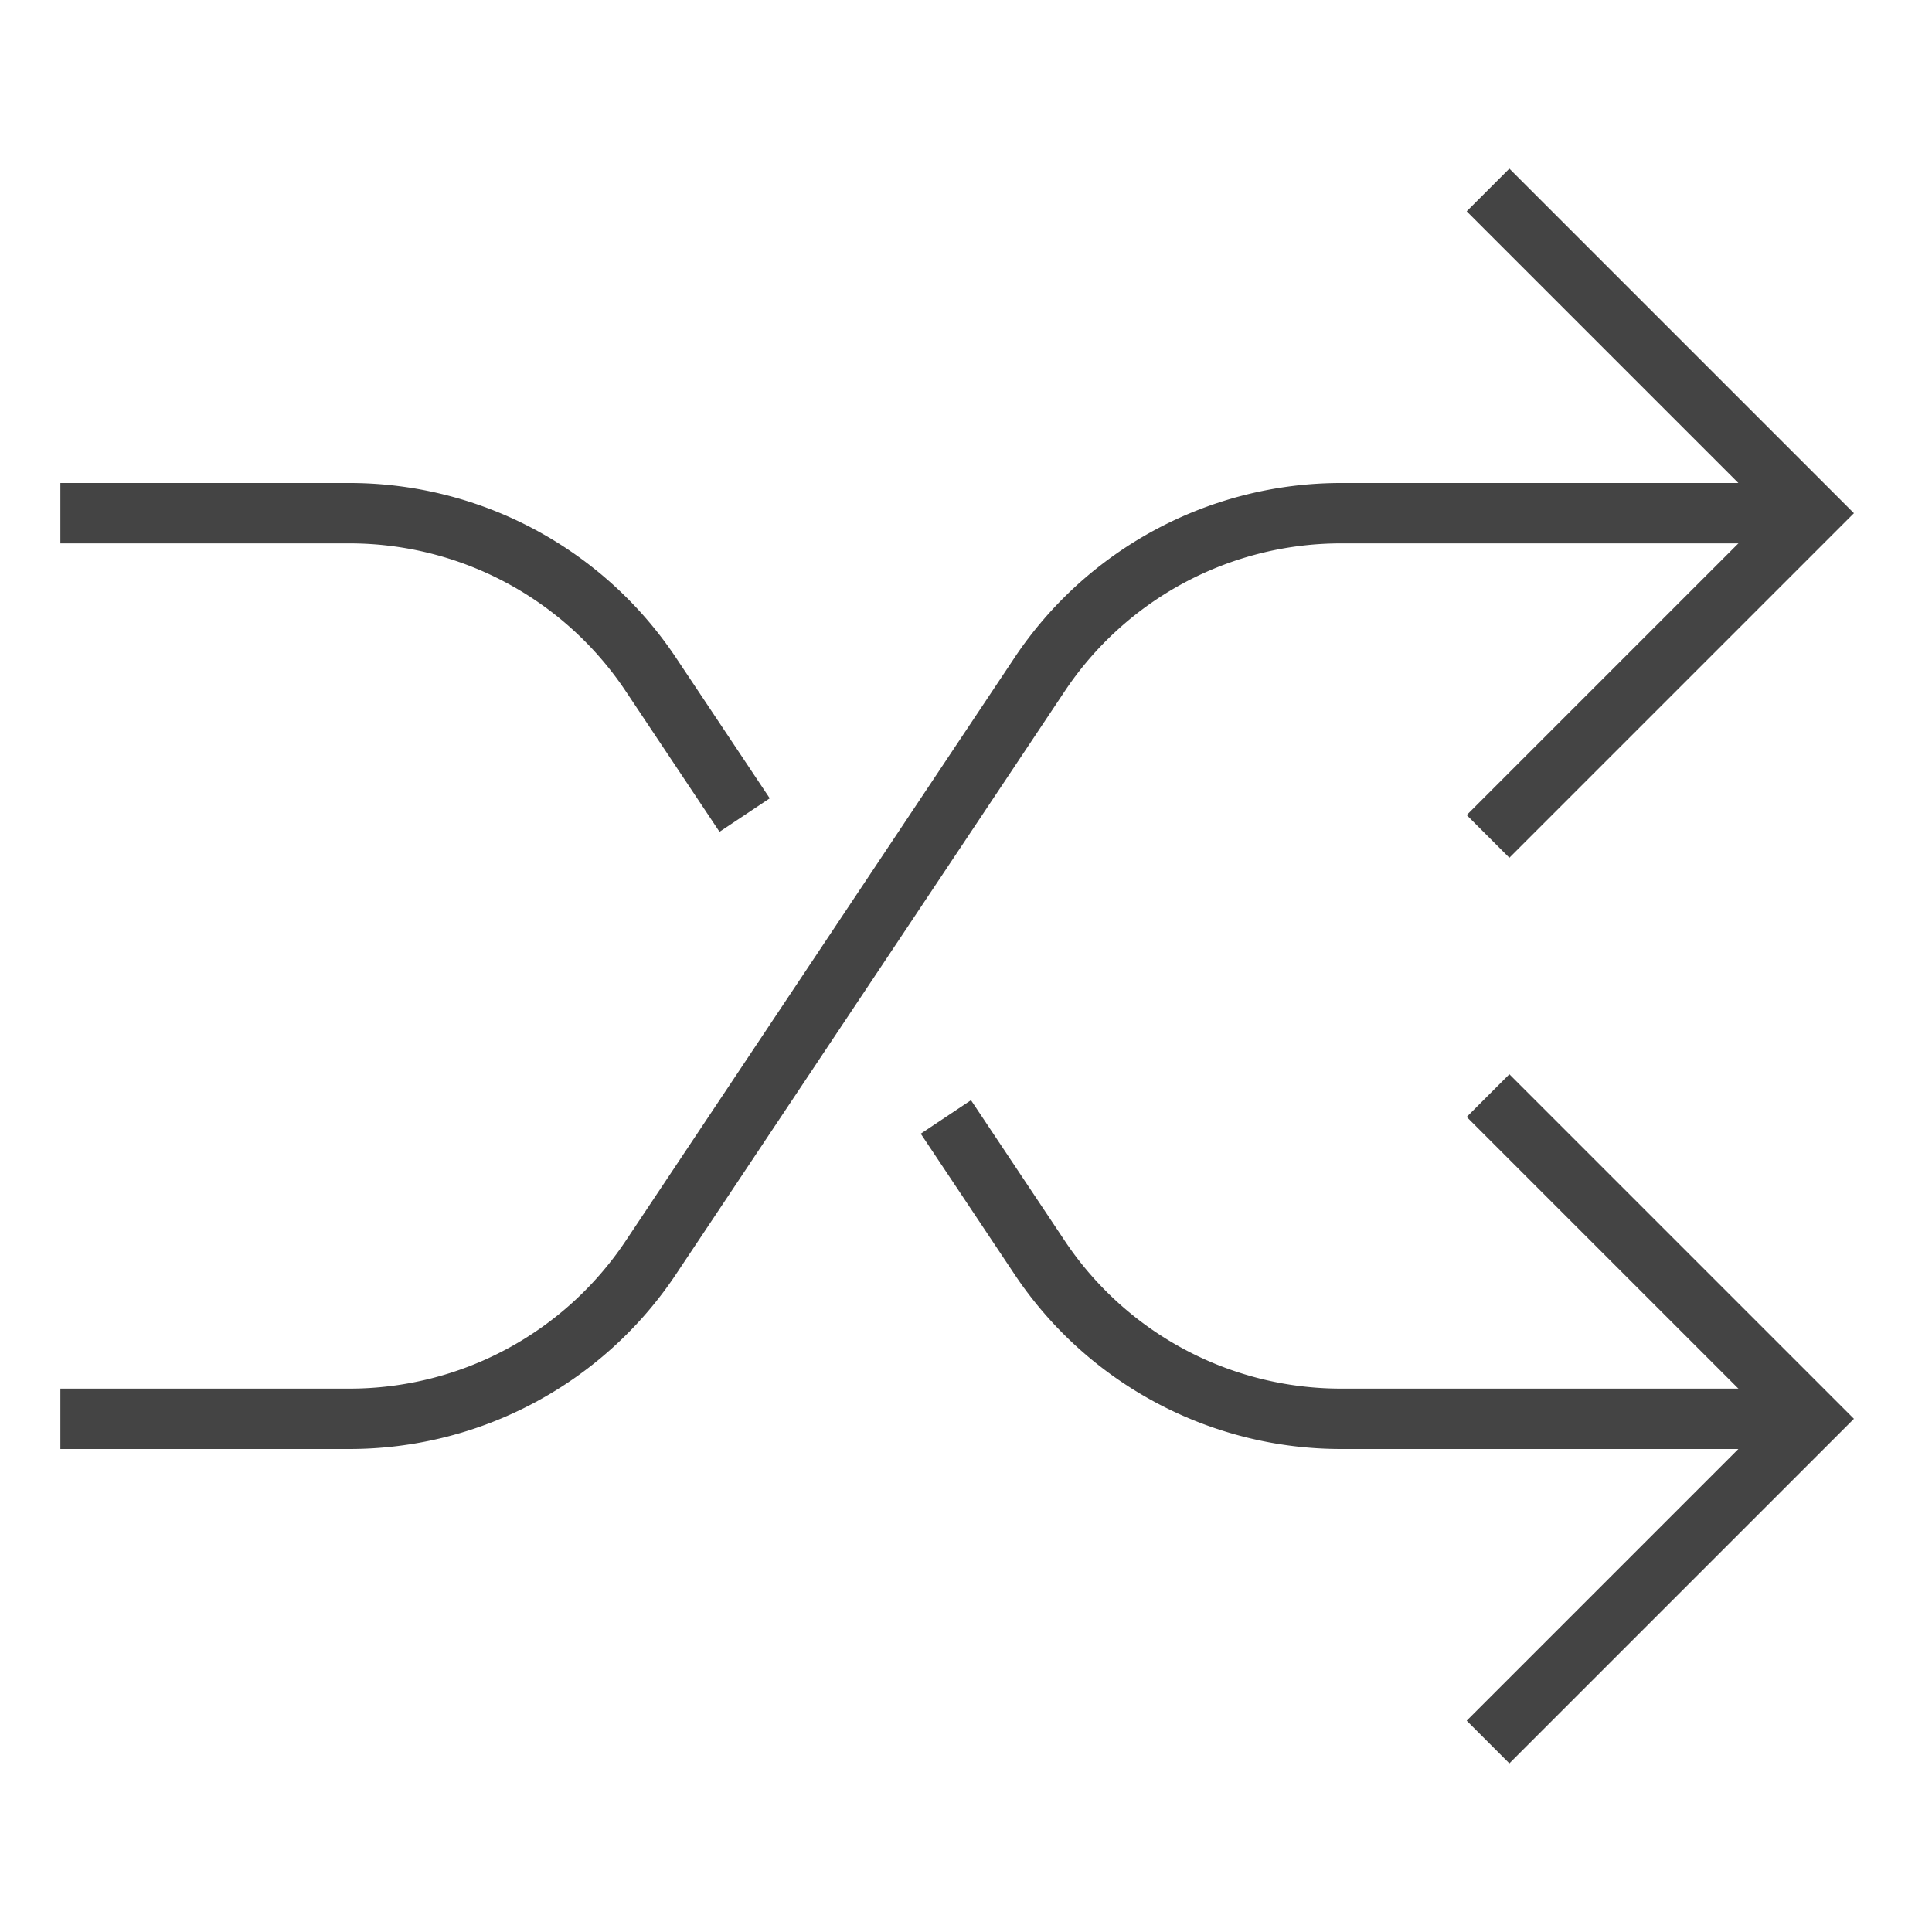
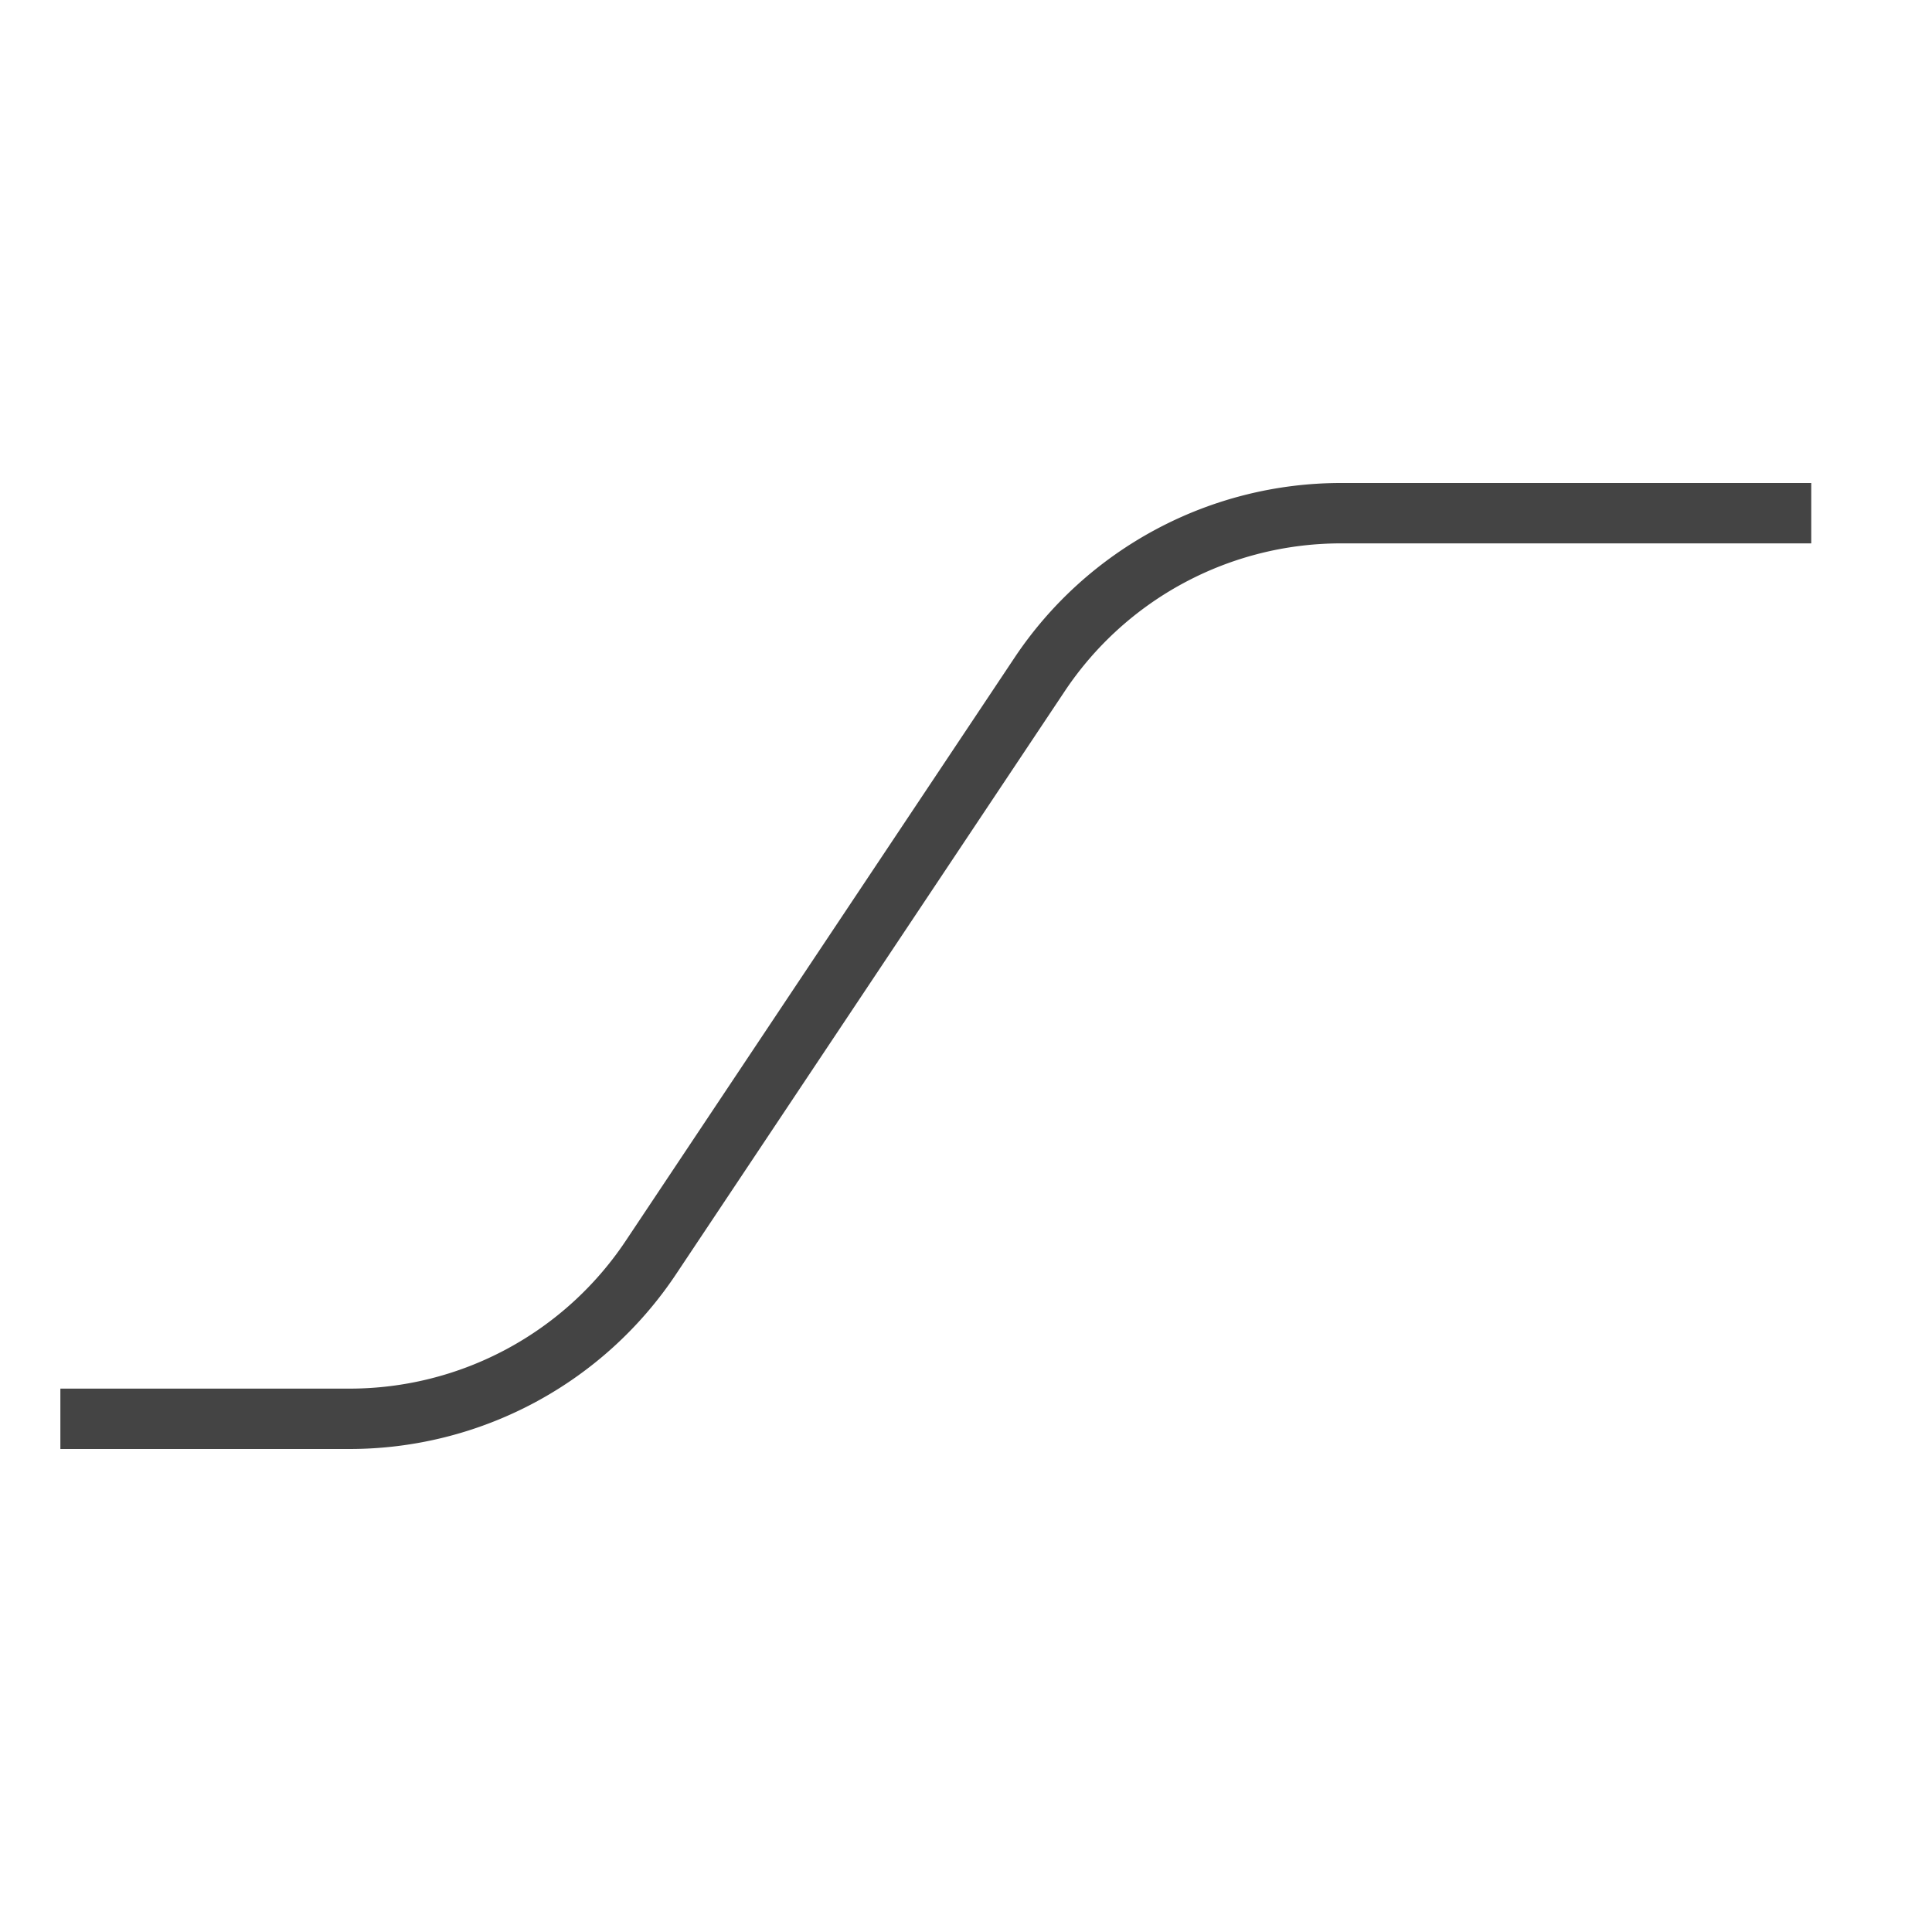
<svg xmlns="http://www.w3.org/2000/svg" x="0px" y="0px" width="64px" height="64px" viewBox="0 0 64 64">
  <g stroke-width="2" transform="translate(0, 0)">
-     <polyline points="50 7 60 17 50 27" fill="none" stroke="#444444" stroke-linecap="square" stroke-miterlimit="10" stroke-width="2" stroke-linejoin="miter" />
    <path data-cap="butt" d="M2,47h9.578a12,12,0,0,0,9.984-5.344L34.438,22.344A12,12,0,0,1,44.422,17H60" fill="none" stroke="#444444" stroke-miterlimit="10" stroke-width="2" stroke-linecap="butt" stroke-linejoin="miter" />
-     <polyline data-color="color-2" points="50 57 60 47 50 37" fill="none" stroke="#444444" stroke-linecap="square" stroke-miterlimit="10" stroke-width="2" stroke-linejoin="miter" />
-     <path data-cap="butt" data-color="color-2" d="M31.333,37l3.105,4.656A12,12,0,0,0,44.422,47H60" fill="none" stroke="#444444" stroke-miterlimit="10" stroke-width="2" stroke-linecap="butt" stroke-linejoin="miter" />
-     <path data-cap="butt" data-color="color-2" d="M2,17h9.578a12,12,0,0,1,9.984,5.344L24.667,27" fill="none" stroke="#444444" stroke-miterlimit="10" stroke-width="2" stroke-linecap="butt" stroke-linejoin="miter" />
  </g>
</svg>